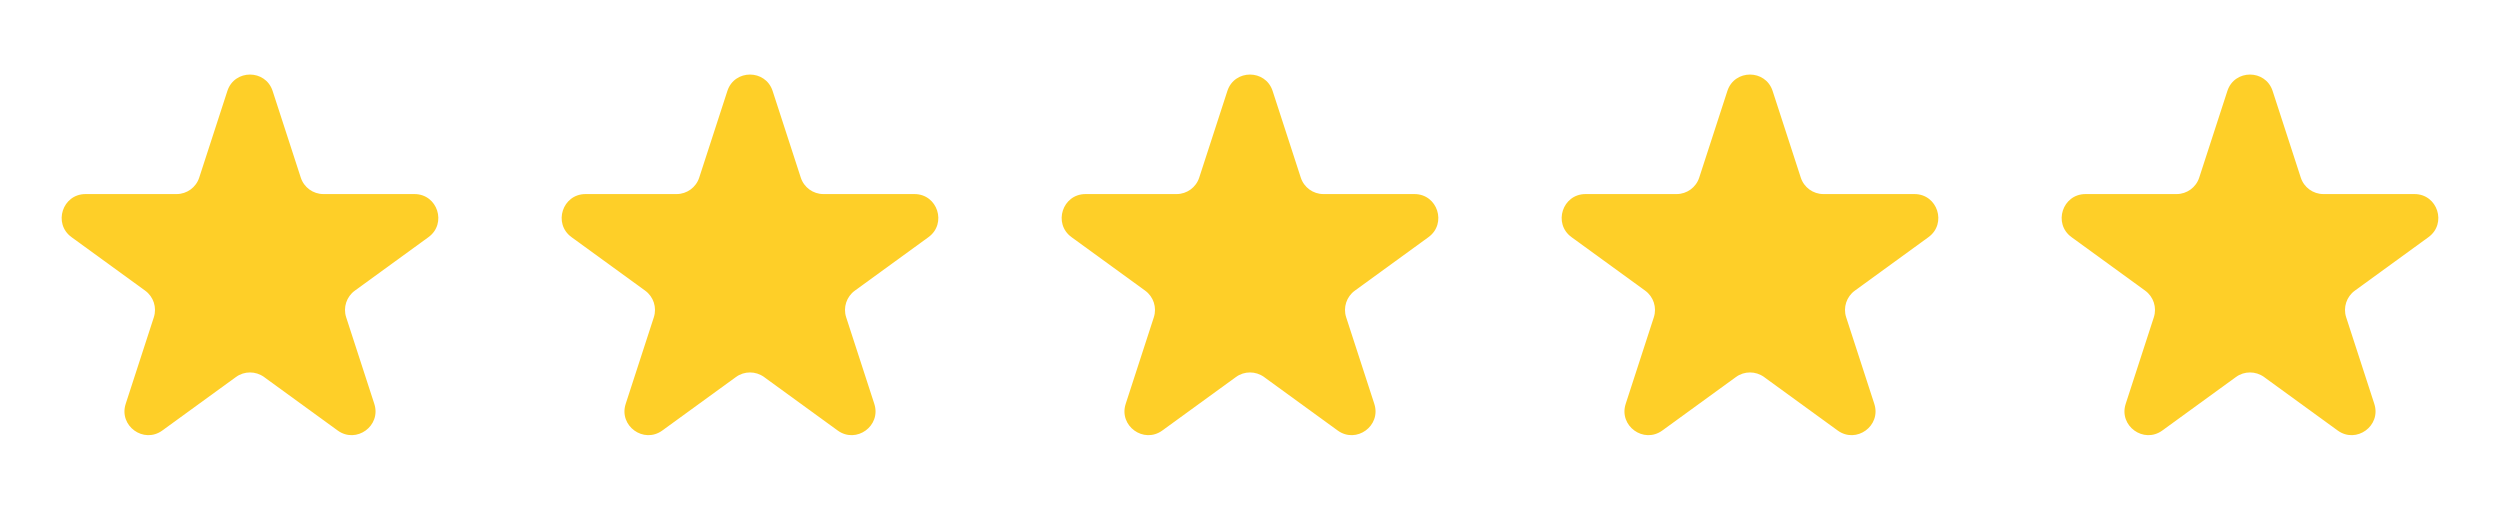
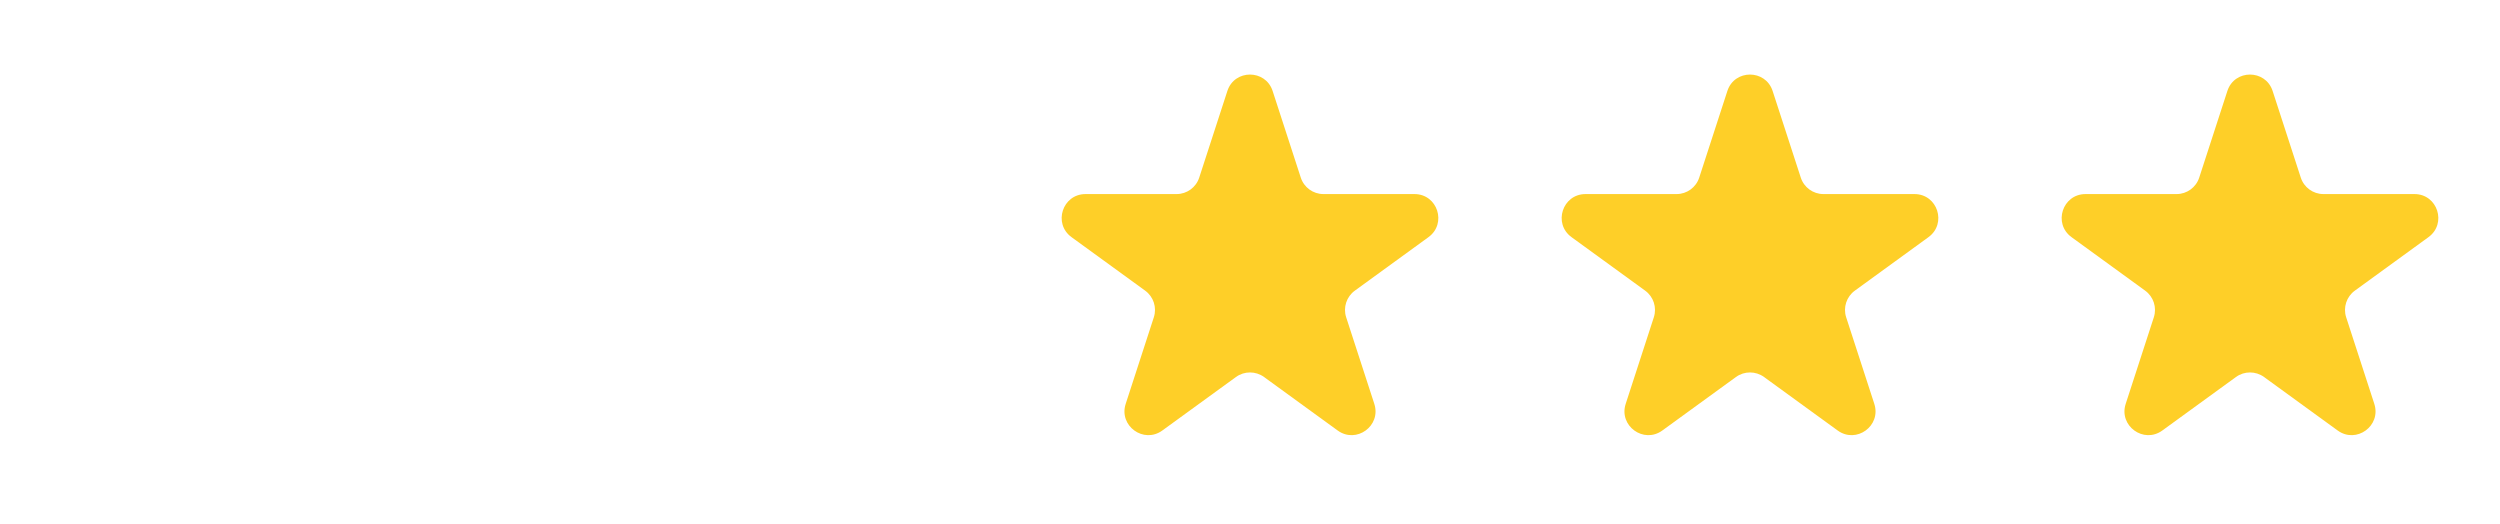
<svg xmlns="http://www.w3.org/2000/svg" width="105" height="22" viewBox="0 0 105 22" fill="none">
-   <path d="M9.549 3.823C9.848 2.901 11.152 2.901 11.451 3.823L12.633 7.46C12.767 7.872 13.151 8.151 13.584 8.151H17.408C18.377 8.151 18.78 9.39 17.996 9.96L14.902 12.208C14.552 12.463 14.405 12.914 14.539 13.326L15.721 16.963C16.02 17.884 14.966 18.651 14.182 18.081L11.088 15.833C10.737 15.579 10.263 15.579 9.912 15.833L6.818 18.081C6.034 18.651 4.98 17.884 5.279 16.963L6.461 13.326C6.595 12.914 6.448 12.463 6.098 12.208L3.004 9.96C2.22 9.39 2.623 8.151 3.592 8.151H7.416C7.849 8.151 8.233 7.872 8.367 7.46L9.549 3.823Z" fill="#FECF28" />
-   <path d="M30.549 3.823C30.848 2.901 32.152 2.901 32.451 3.823L33.633 7.46C33.767 7.872 34.151 8.151 34.584 8.151H38.408C39.377 8.151 39.78 9.39 38.996 9.96L35.902 12.208C35.552 12.463 35.405 12.914 35.539 13.326L36.721 16.963C37.02 17.884 35.966 18.651 35.182 18.081L32.088 15.833C31.737 15.579 31.263 15.579 30.912 15.833L27.818 18.081C27.034 18.651 25.98 17.884 26.279 16.963L27.461 13.326C27.595 12.914 27.448 12.463 27.098 12.208L24.004 9.96C23.22 9.39 23.623 8.151 24.592 8.151H28.416C28.849 8.151 29.233 7.872 29.367 7.46L30.549 3.823Z" fill="#FECF28" />
  <path d="M51.549 3.823C51.848 2.901 53.152 2.901 53.451 3.823L54.633 7.46C54.767 7.872 55.151 8.151 55.584 8.151H59.408C60.377 8.151 60.78 9.39 59.996 9.96L56.902 12.208C56.552 12.463 56.405 12.914 56.539 13.326L57.721 16.963C58.02 17.884 56.966 18.651 56.182 18.081L53.088 15.833C52.737 15.579 52.263 15.579 51.912 15.833L48.818 18.081C48.034 18.651 46.98 17.884 47.279 16.963L48.461 13.326C48.595 12.914 48.448 12.463 48.098 12.208L45.004 9.96C44.22 9.39 44.623 8.151 45.592 8.151H49.416C49.849 8.151 50.233 7.872 50.367 7.46L51.549 3.823Z" fill="#FECF28" />
  <path d="M72.549 3.823C72.848 2.901 74.152 2.901 74.451 3.823L75.633 7.46C75.767 7.872 76.151 8.151 76.584 8.151H80.408C81.377 8.151 81.78 9.39 80.996 9.96L77.902 12.208C77.552 12.463 77.405 12.914 77.539 13.326L78.721 16.963C79.02 17.884 77.966 18.651 77.182 18.081L74.088 15.833C73.737 15.579 73.263 15.579 72.912 15.833L69.818 18.081C69.034 18.651 67.98 17.884 68.279 16.963L69.461 13.326C69.595 12.914 69.448 12.463 69.098 12.208L66.004 9.96C65.22 9.39 65.623 8.151 66.592 8.151H70.416C70.849 8.151 71.233 7.872 71.367 7.46L72.549 3.823Z" fill="#FECF28" />
  <path d="M93.549 3.823C93.848 2.901 95.152 2.901 95.451 3.823L96.633 7.46C96.767 7.872 97.151 8.151 97.584 8.151H101.408C102.377 8.151 102.78 9.39 101.996 9.96L98.902 12.208C98.552 12.463 98.405 12.914 98.539 13.326L99.721 16.963C100.02 17.884 98.966 18.651 98.182 18.081L95.088 15.833C94.737 15.579 94.263 15.579 93.912 15.833L90.818 18.081C90.034 18.651 88.98 17.884 89.279 16.963L90.461 13.326C90.595 12.914 90.448 12.463 90.098 12.208L87.004 9.96C86.22 9.39 86.623 8.151 87.592 8.151H91.416C91.849 8.151 92.233 7.872 92.367 7.46L93.549 3.823Z" fill="#FECF28" />
</svg>